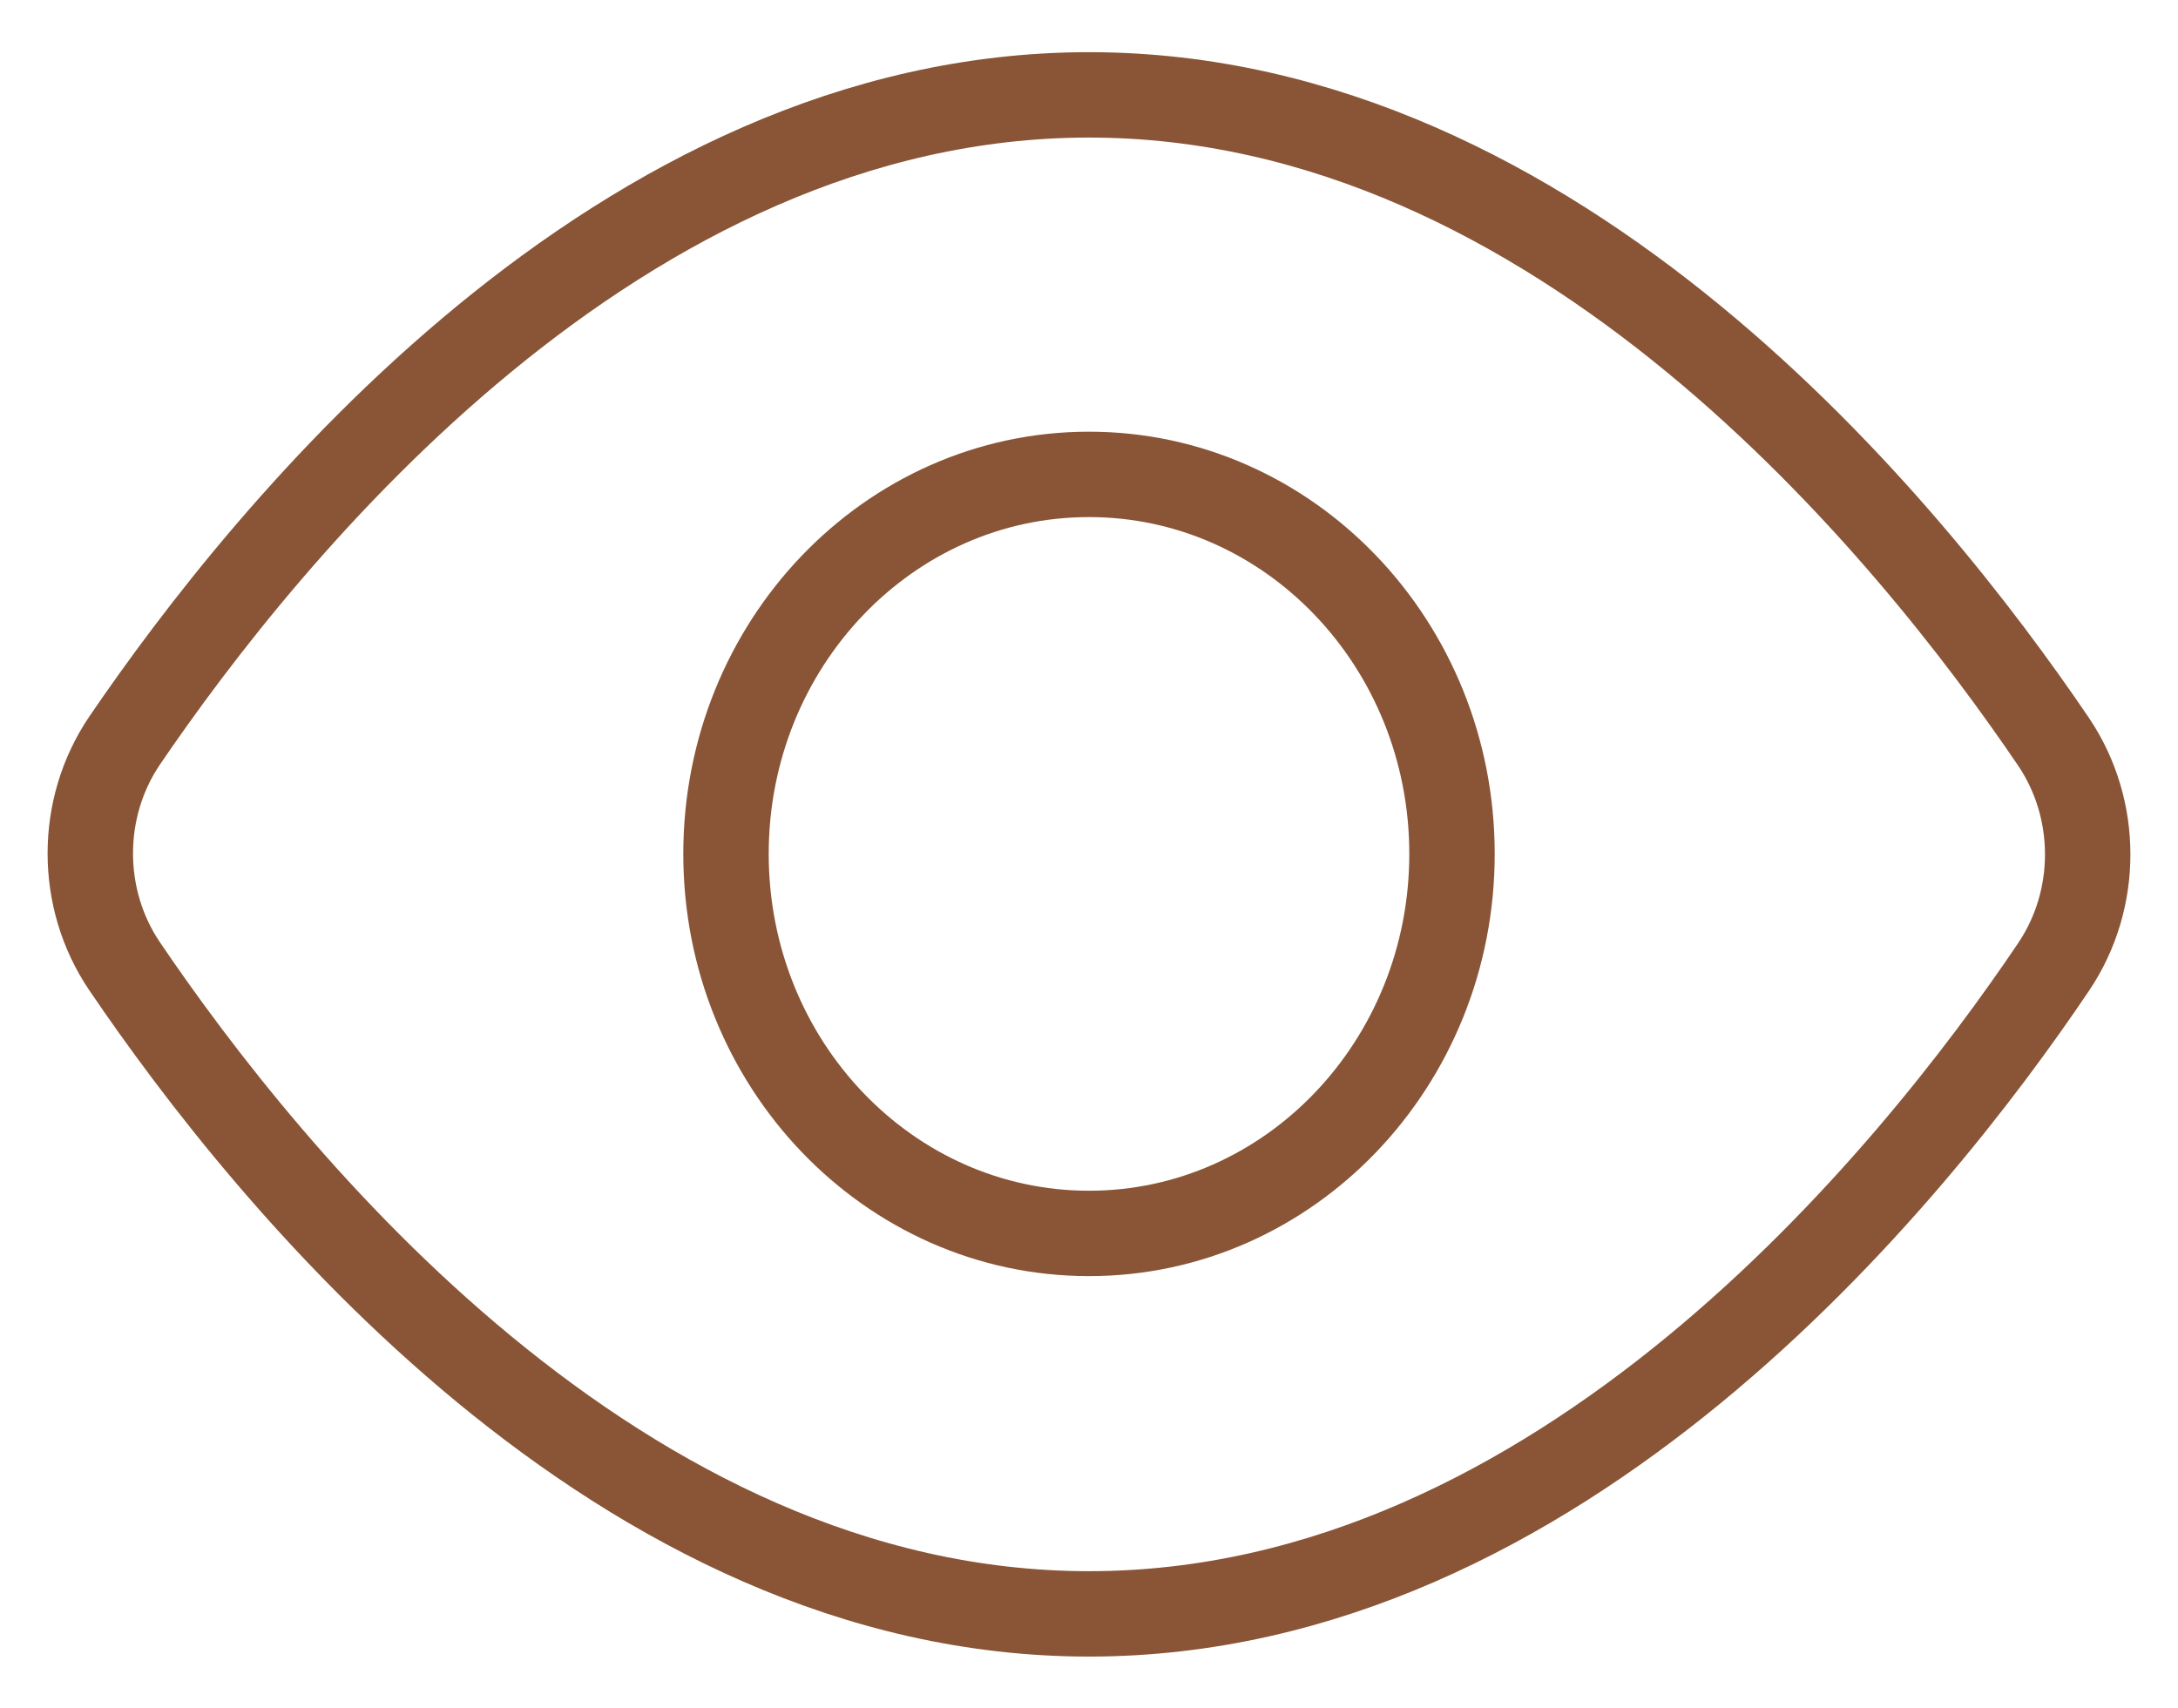
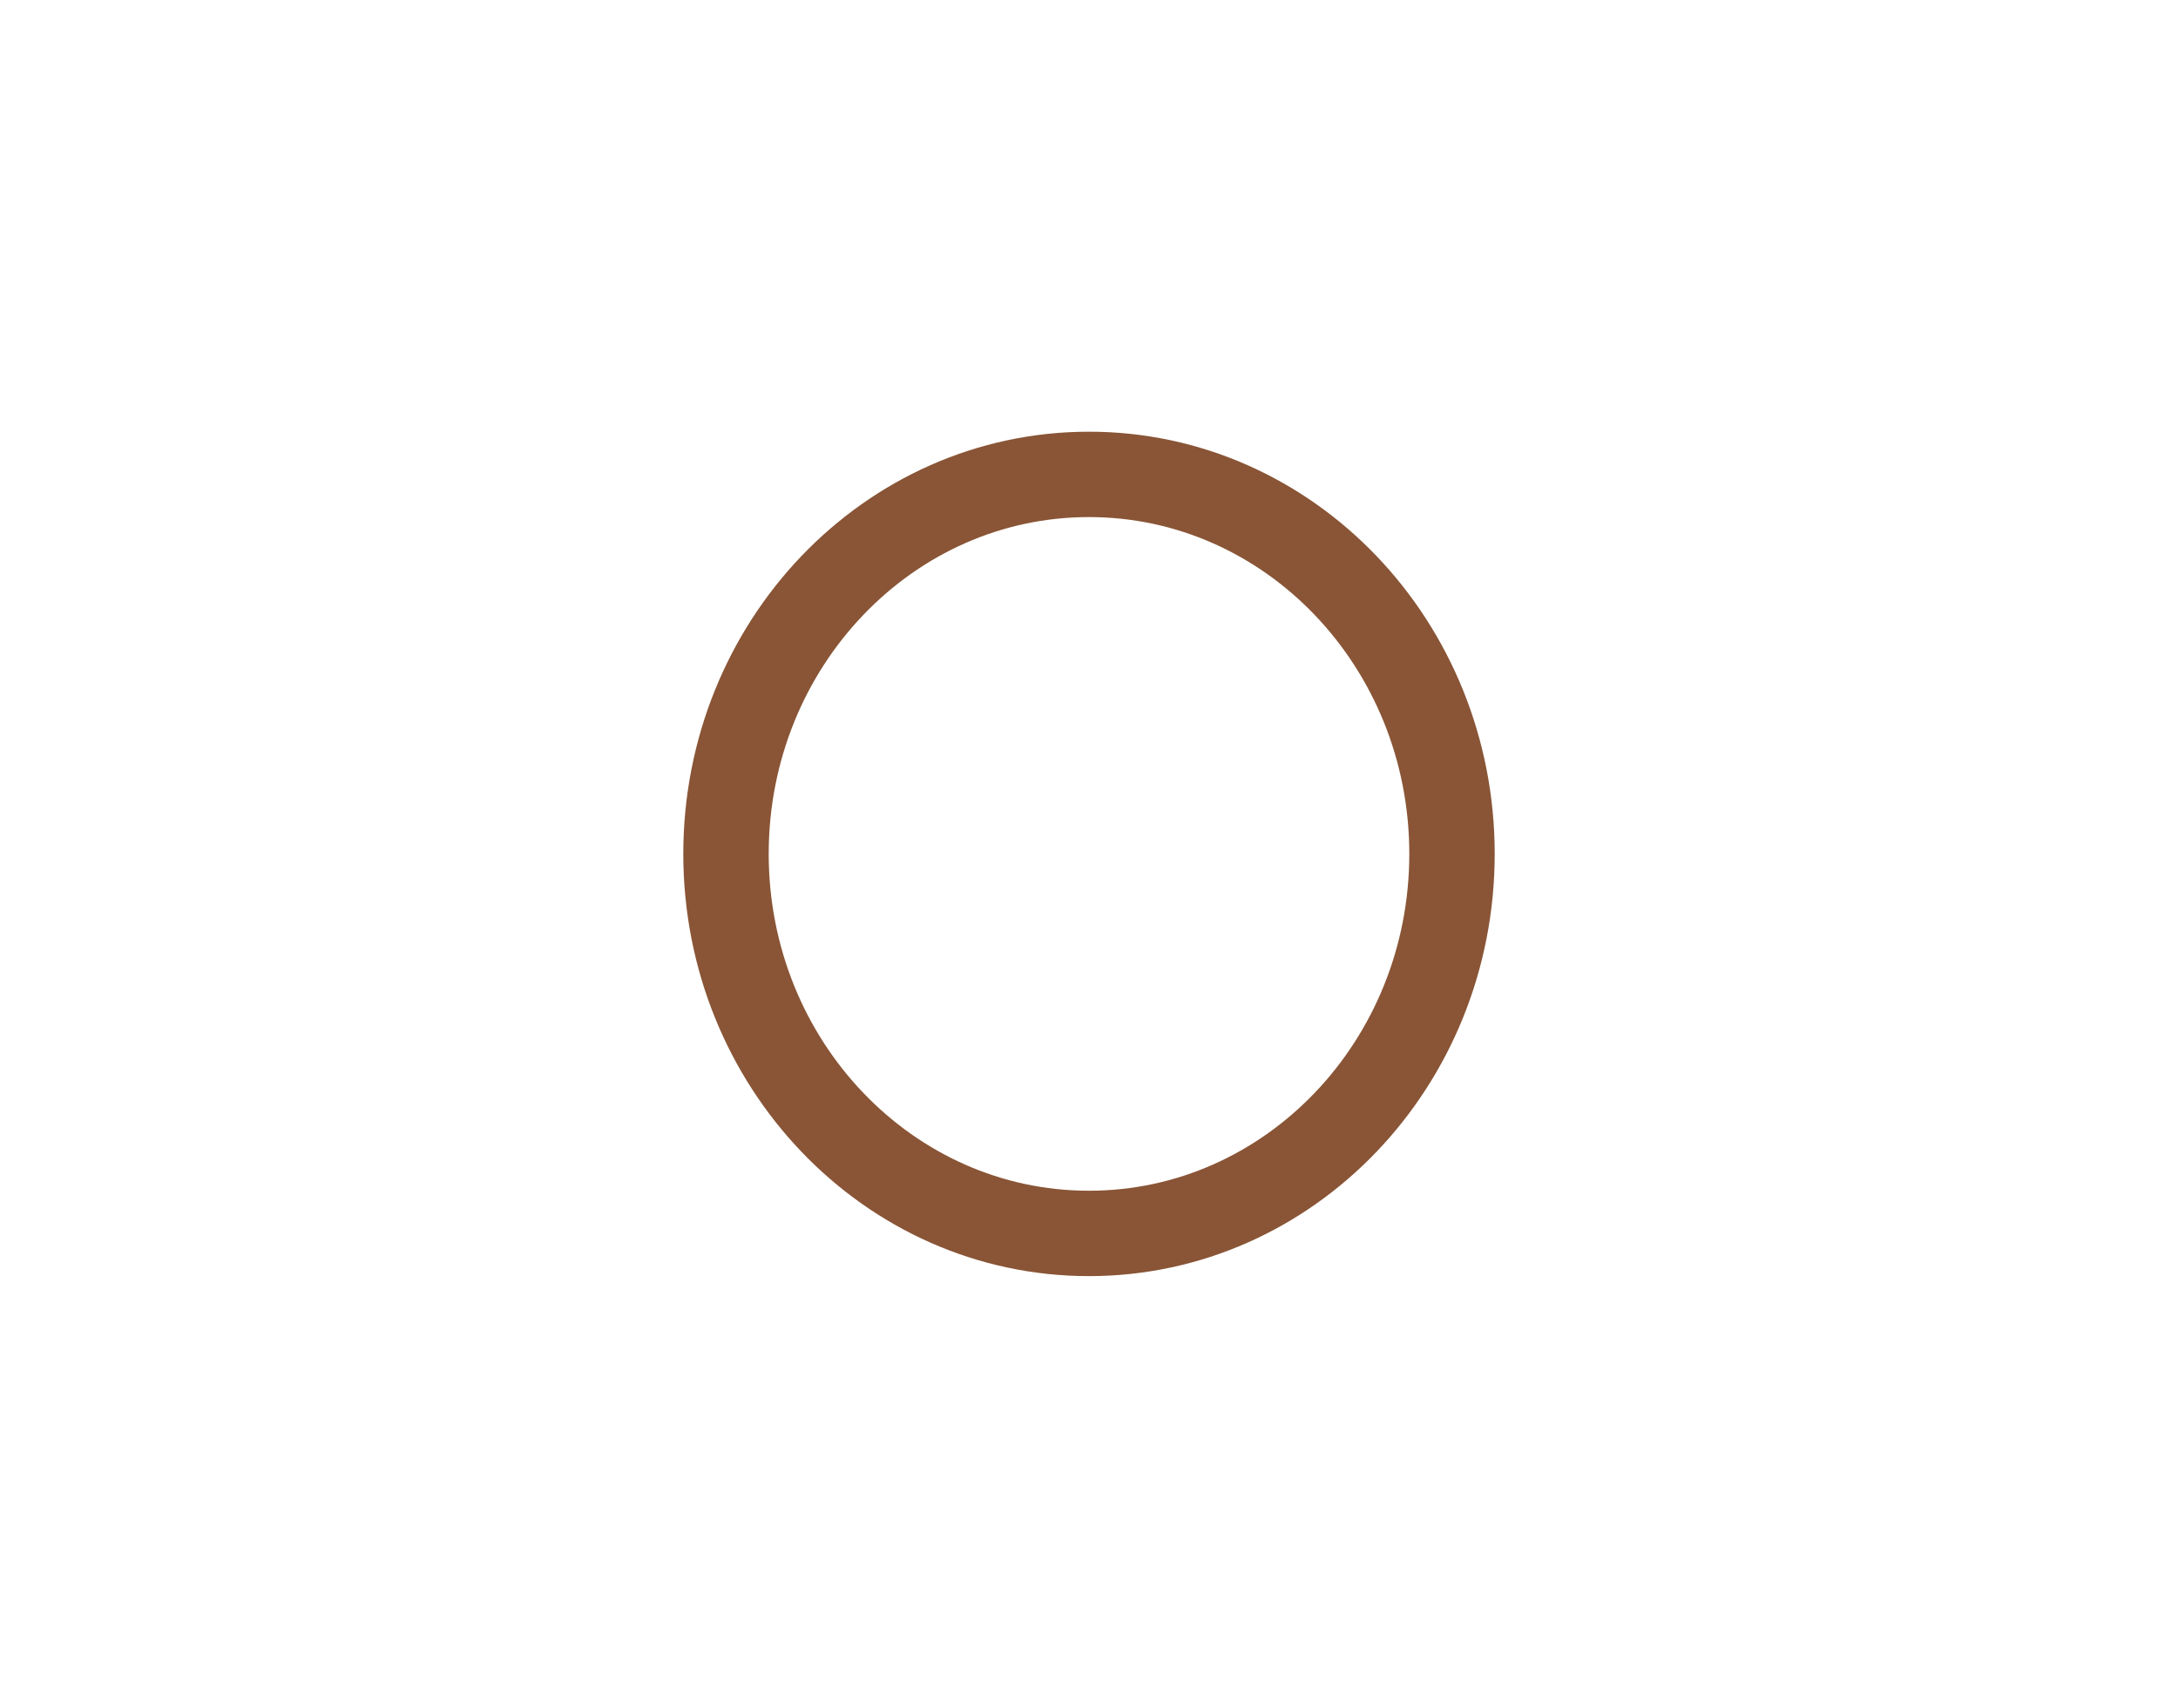
<svg xmlns="http://www.w3.org/2000/svg" width="51" height="40" viewBox="0 0 51 40" fill="none">
-   <path d="M2.911 22.622C1.849 21.044 1.849 18.933 2.911 17.355C6.269 12.422 14.492 2.222 25.5 2.222C36.507 2.222 44.731 12.422 48.089 17.378C49.151 18.956 49.151 21.067 48.089 22.644C44.752 27.6 36.507 37.8 25.5 37.8C14.492 37.8 6.269 27.578 2.911 22.622Z" stroke="#895536" stroke-width="2" stroke-miterlimit="10" stroke-linecap="square" />
  <path d="M25.5 28.889C30.194 28.889 34 24.909 34 20C34 15.091 30.194 11.111 25.5 11.111C20.806 11.111 17 15.091 17 20C17 24.909 20.806 28.889 25.5 28.889Z" stroke="#895536" stroke-width="2" stroke-miterlimit="10" stroke-linecap="square" />
</svg>